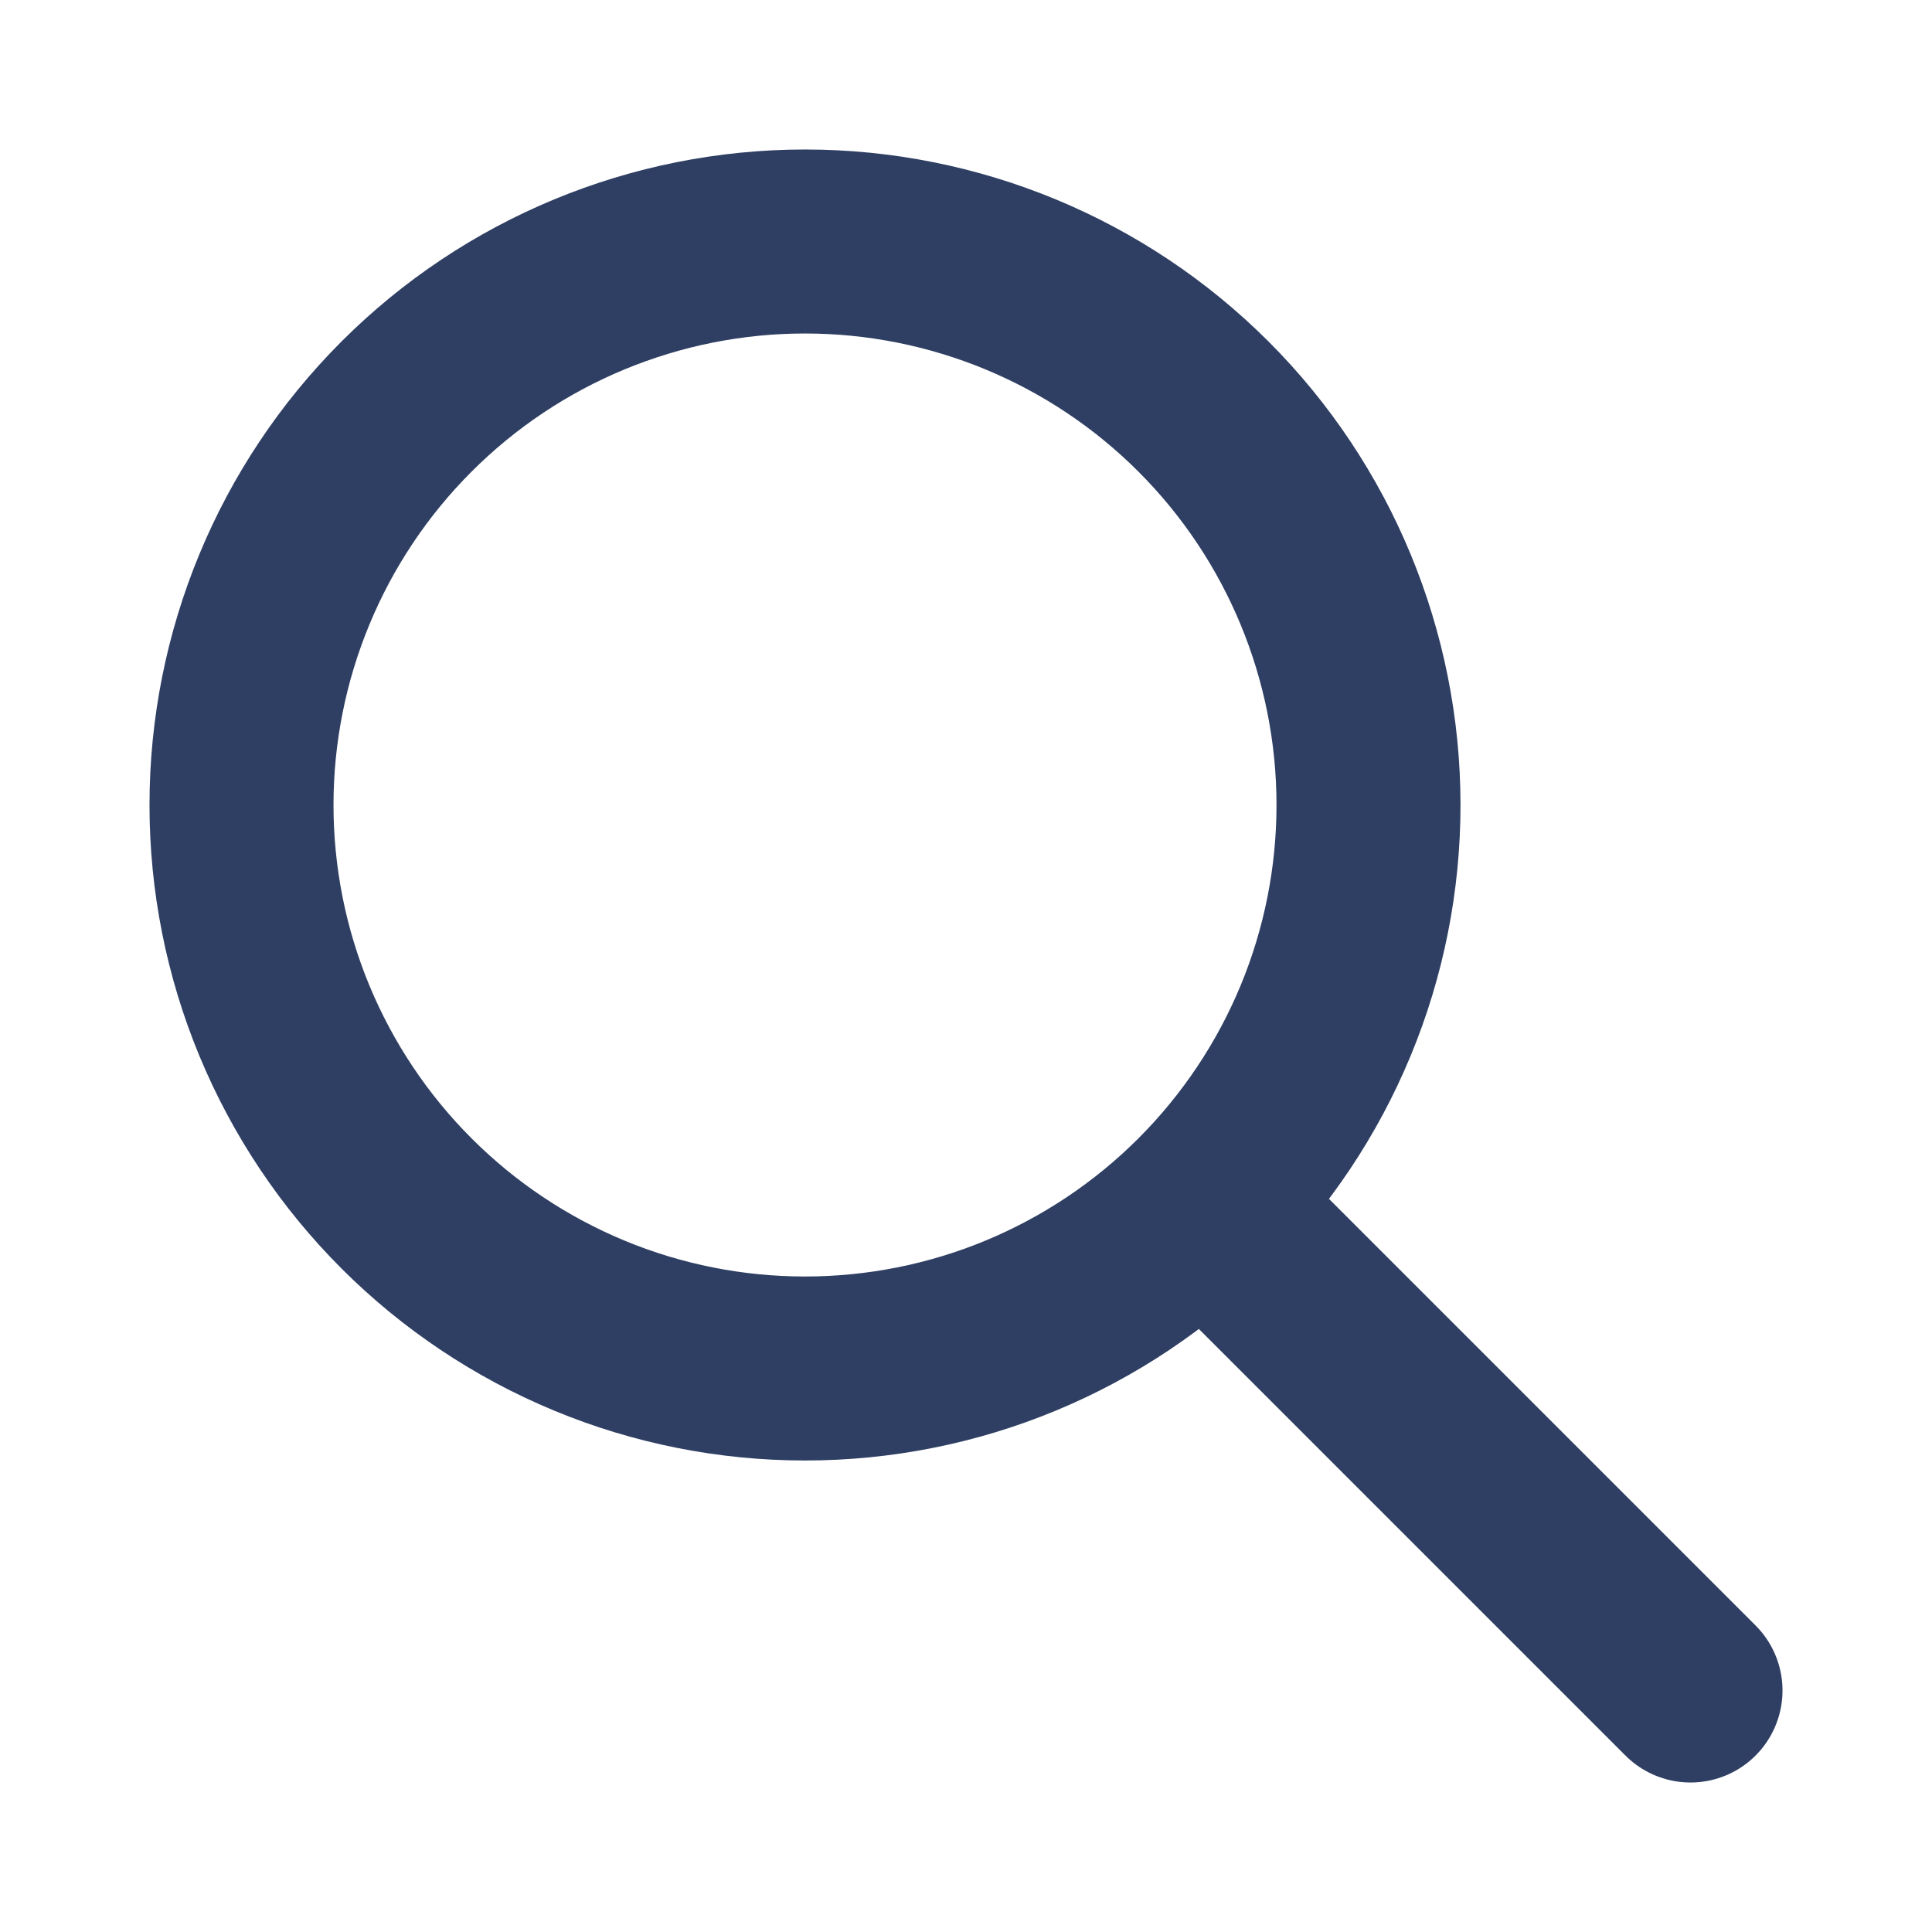
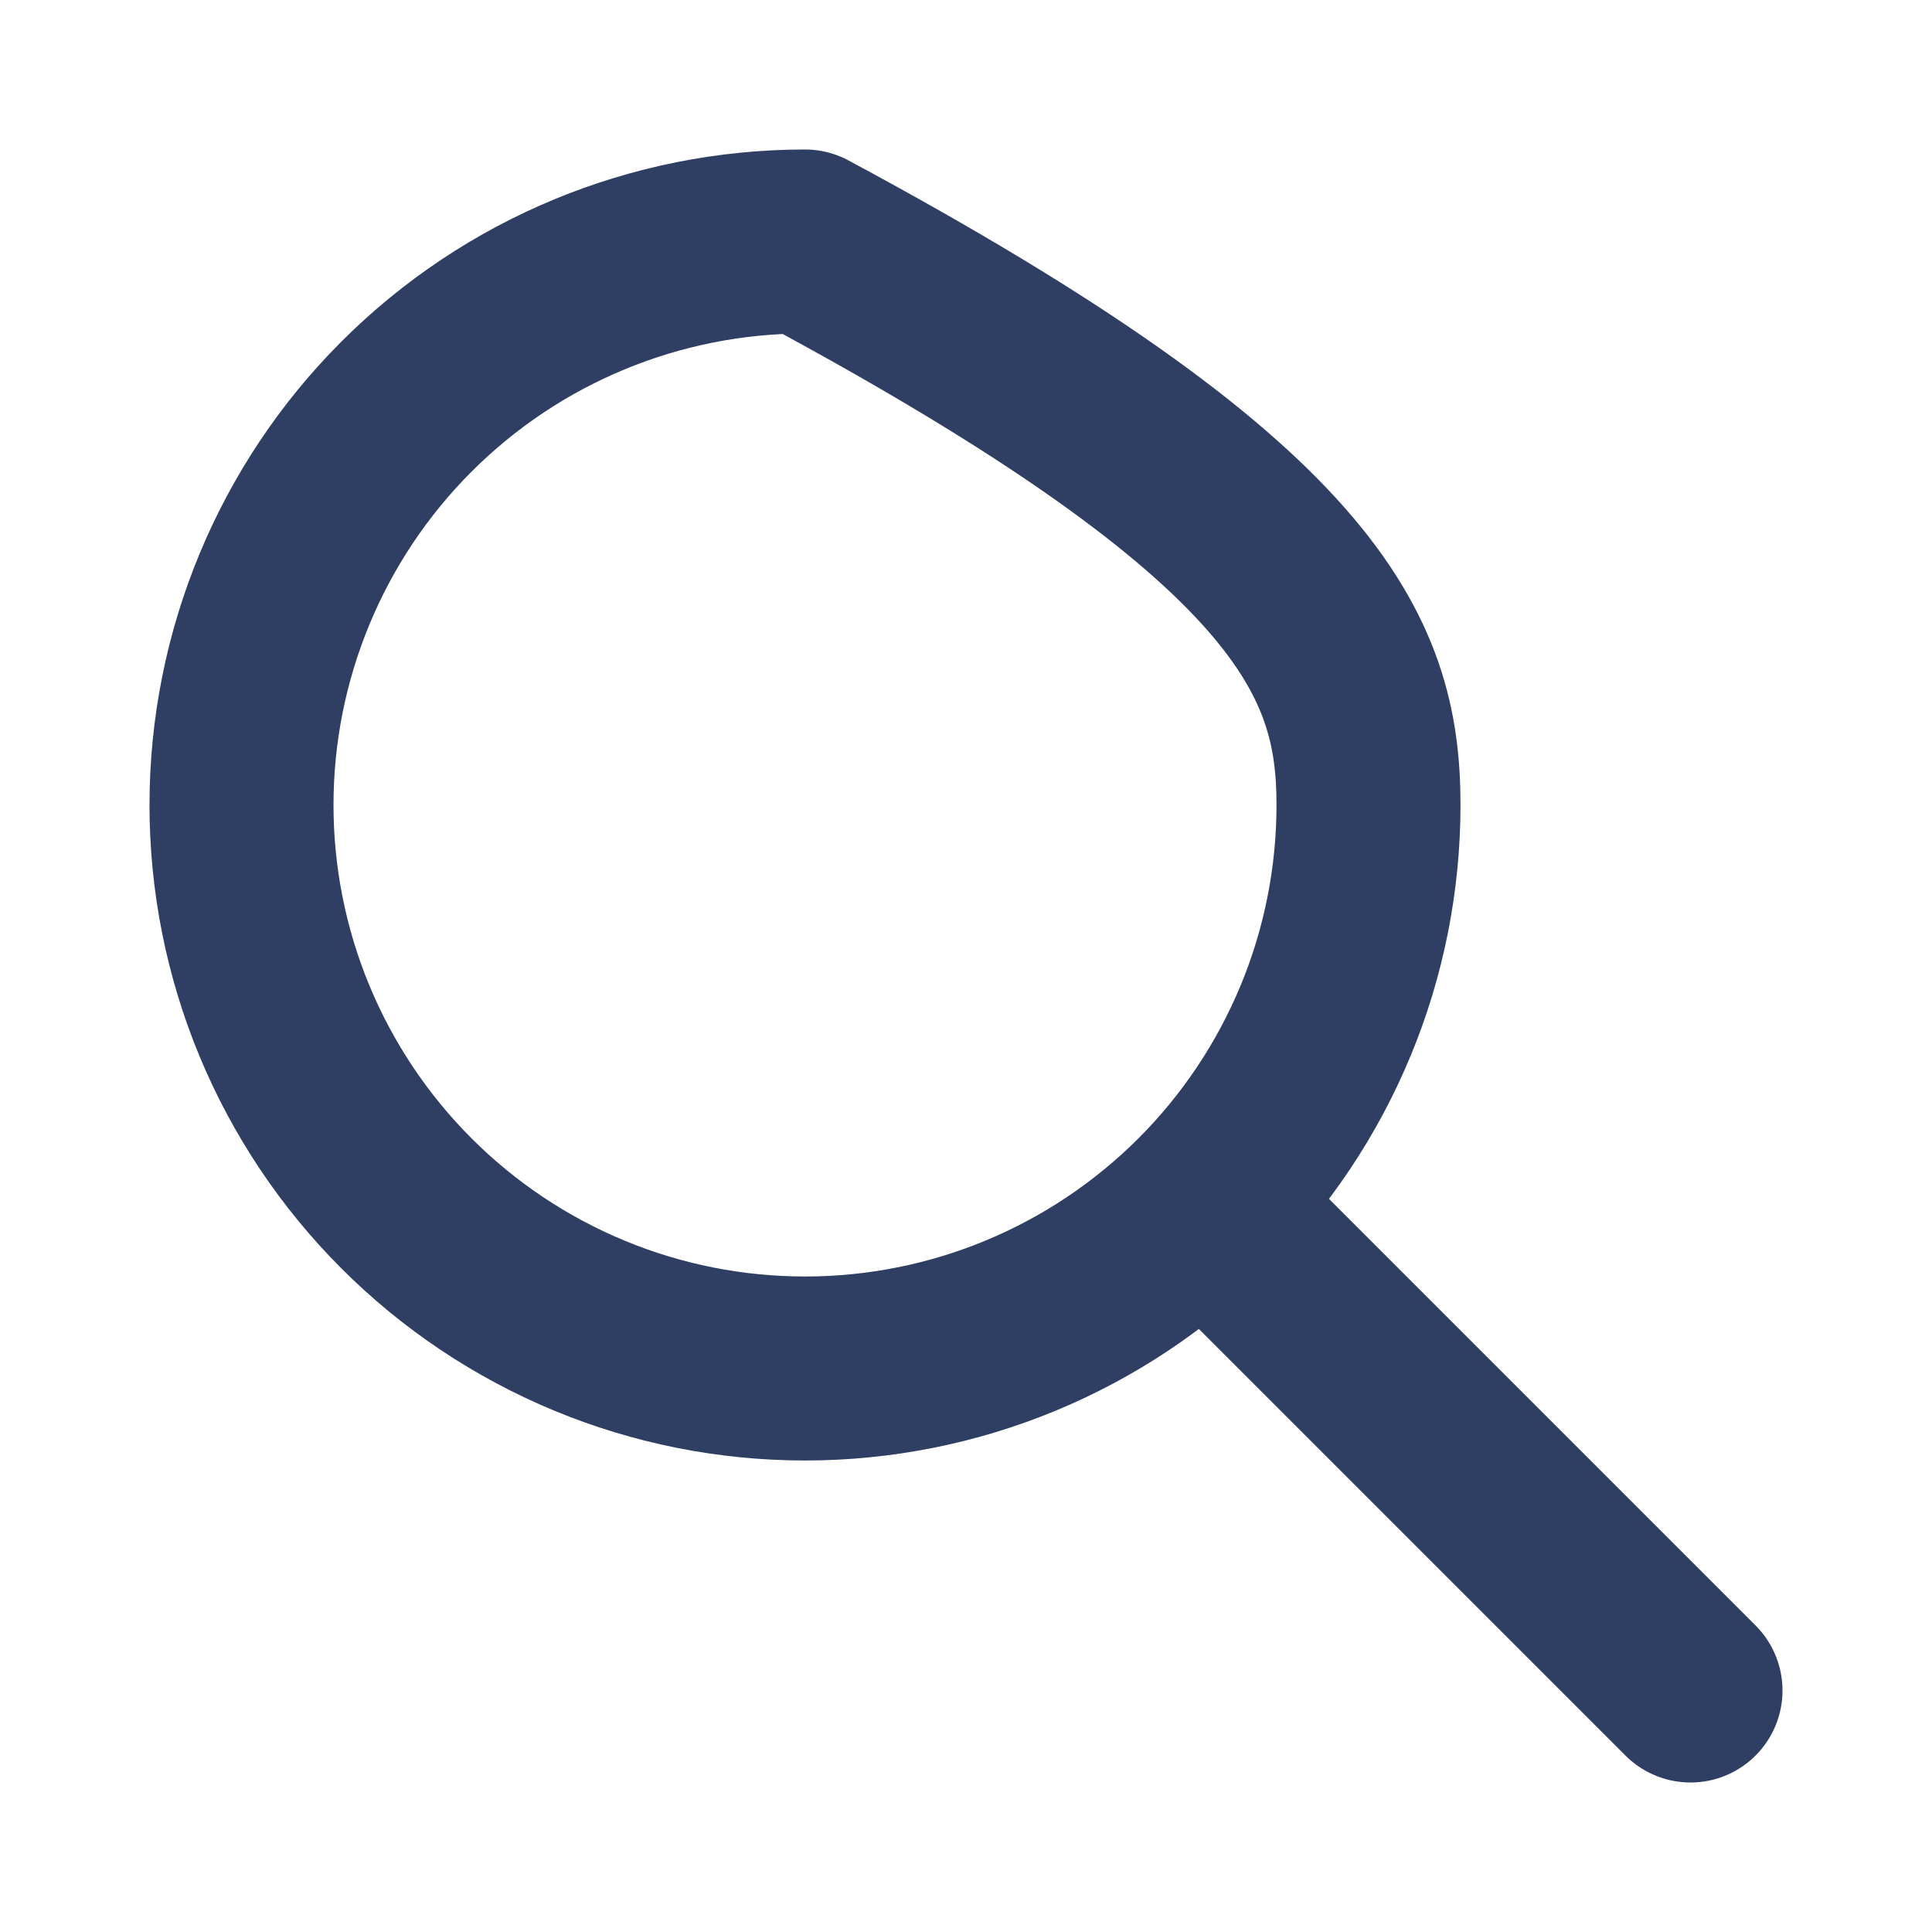
<svg xmlns="http://www.w3.org/2000/svg" width="21" height="21" viewBox="0 0 21 21" fill="none">
-   <path d="M18.375 18.375L13.125 13.125M14.875 8.75C14.875 9.554 14.717 10.351 14.409 11.094C14.101 11.837 13.65 12.512 13.081 13.081C12.512 13.65 11.837 14.101 11.094 14.409C10.351 14.717 9.554 14.875 8.75 14.875C7.946 14.875 7.149 14.717 6.406 14.409C5.663 14.101 4.988 13.65 4.419 13.081C3.85 12.512 3.399 11.837 3.091 11.094C2.783 10.351 2.625 9.554 2.625 8.75C2.625 7.126 3.27 5.568 4.419 4.419C5.568 3.27 7.126 2.625 8.75 2.625C10.374 2.625 11.932 3.27 13.081 4.419C14.23 5.568 14.875 7.126 14.875 8.75Z" stroke="#2F3F63" stroke-width="2" stroke-linecap="round" stroke-linejoin="round" />
+   <path d="M18.375 18.375L13.125 13.125M14.875 8.75C14.875 9.554 14.717 10.351 14.409 11.094C14.101 11.837 13.65 12.512 13.081 13.081C12.512 13.65 11.837 14.101 11.094 14.409C10.351 14.717 9.554 14.875 8.75 14.875C7.946 14.875 7.149 14.717 6.406 14.409C5.663 14.101 4.988 13.65 4.419 13.081C3.85 12.512 3.399 11.837 3.091 11.094C2.783 10.351 2.625 9.554 2.625 8.75C2.625 7.126 3.27 5.568 4.419 4.419C5.568 3.27 7.126 2.625 8.75 2.625C14.23 5.568 14.875 7.126 14.875 8.75Z" stroke="#2F3F63" stroke-width="2" stroke-linecap="round" stroke-linejoin="round" />
</svg>